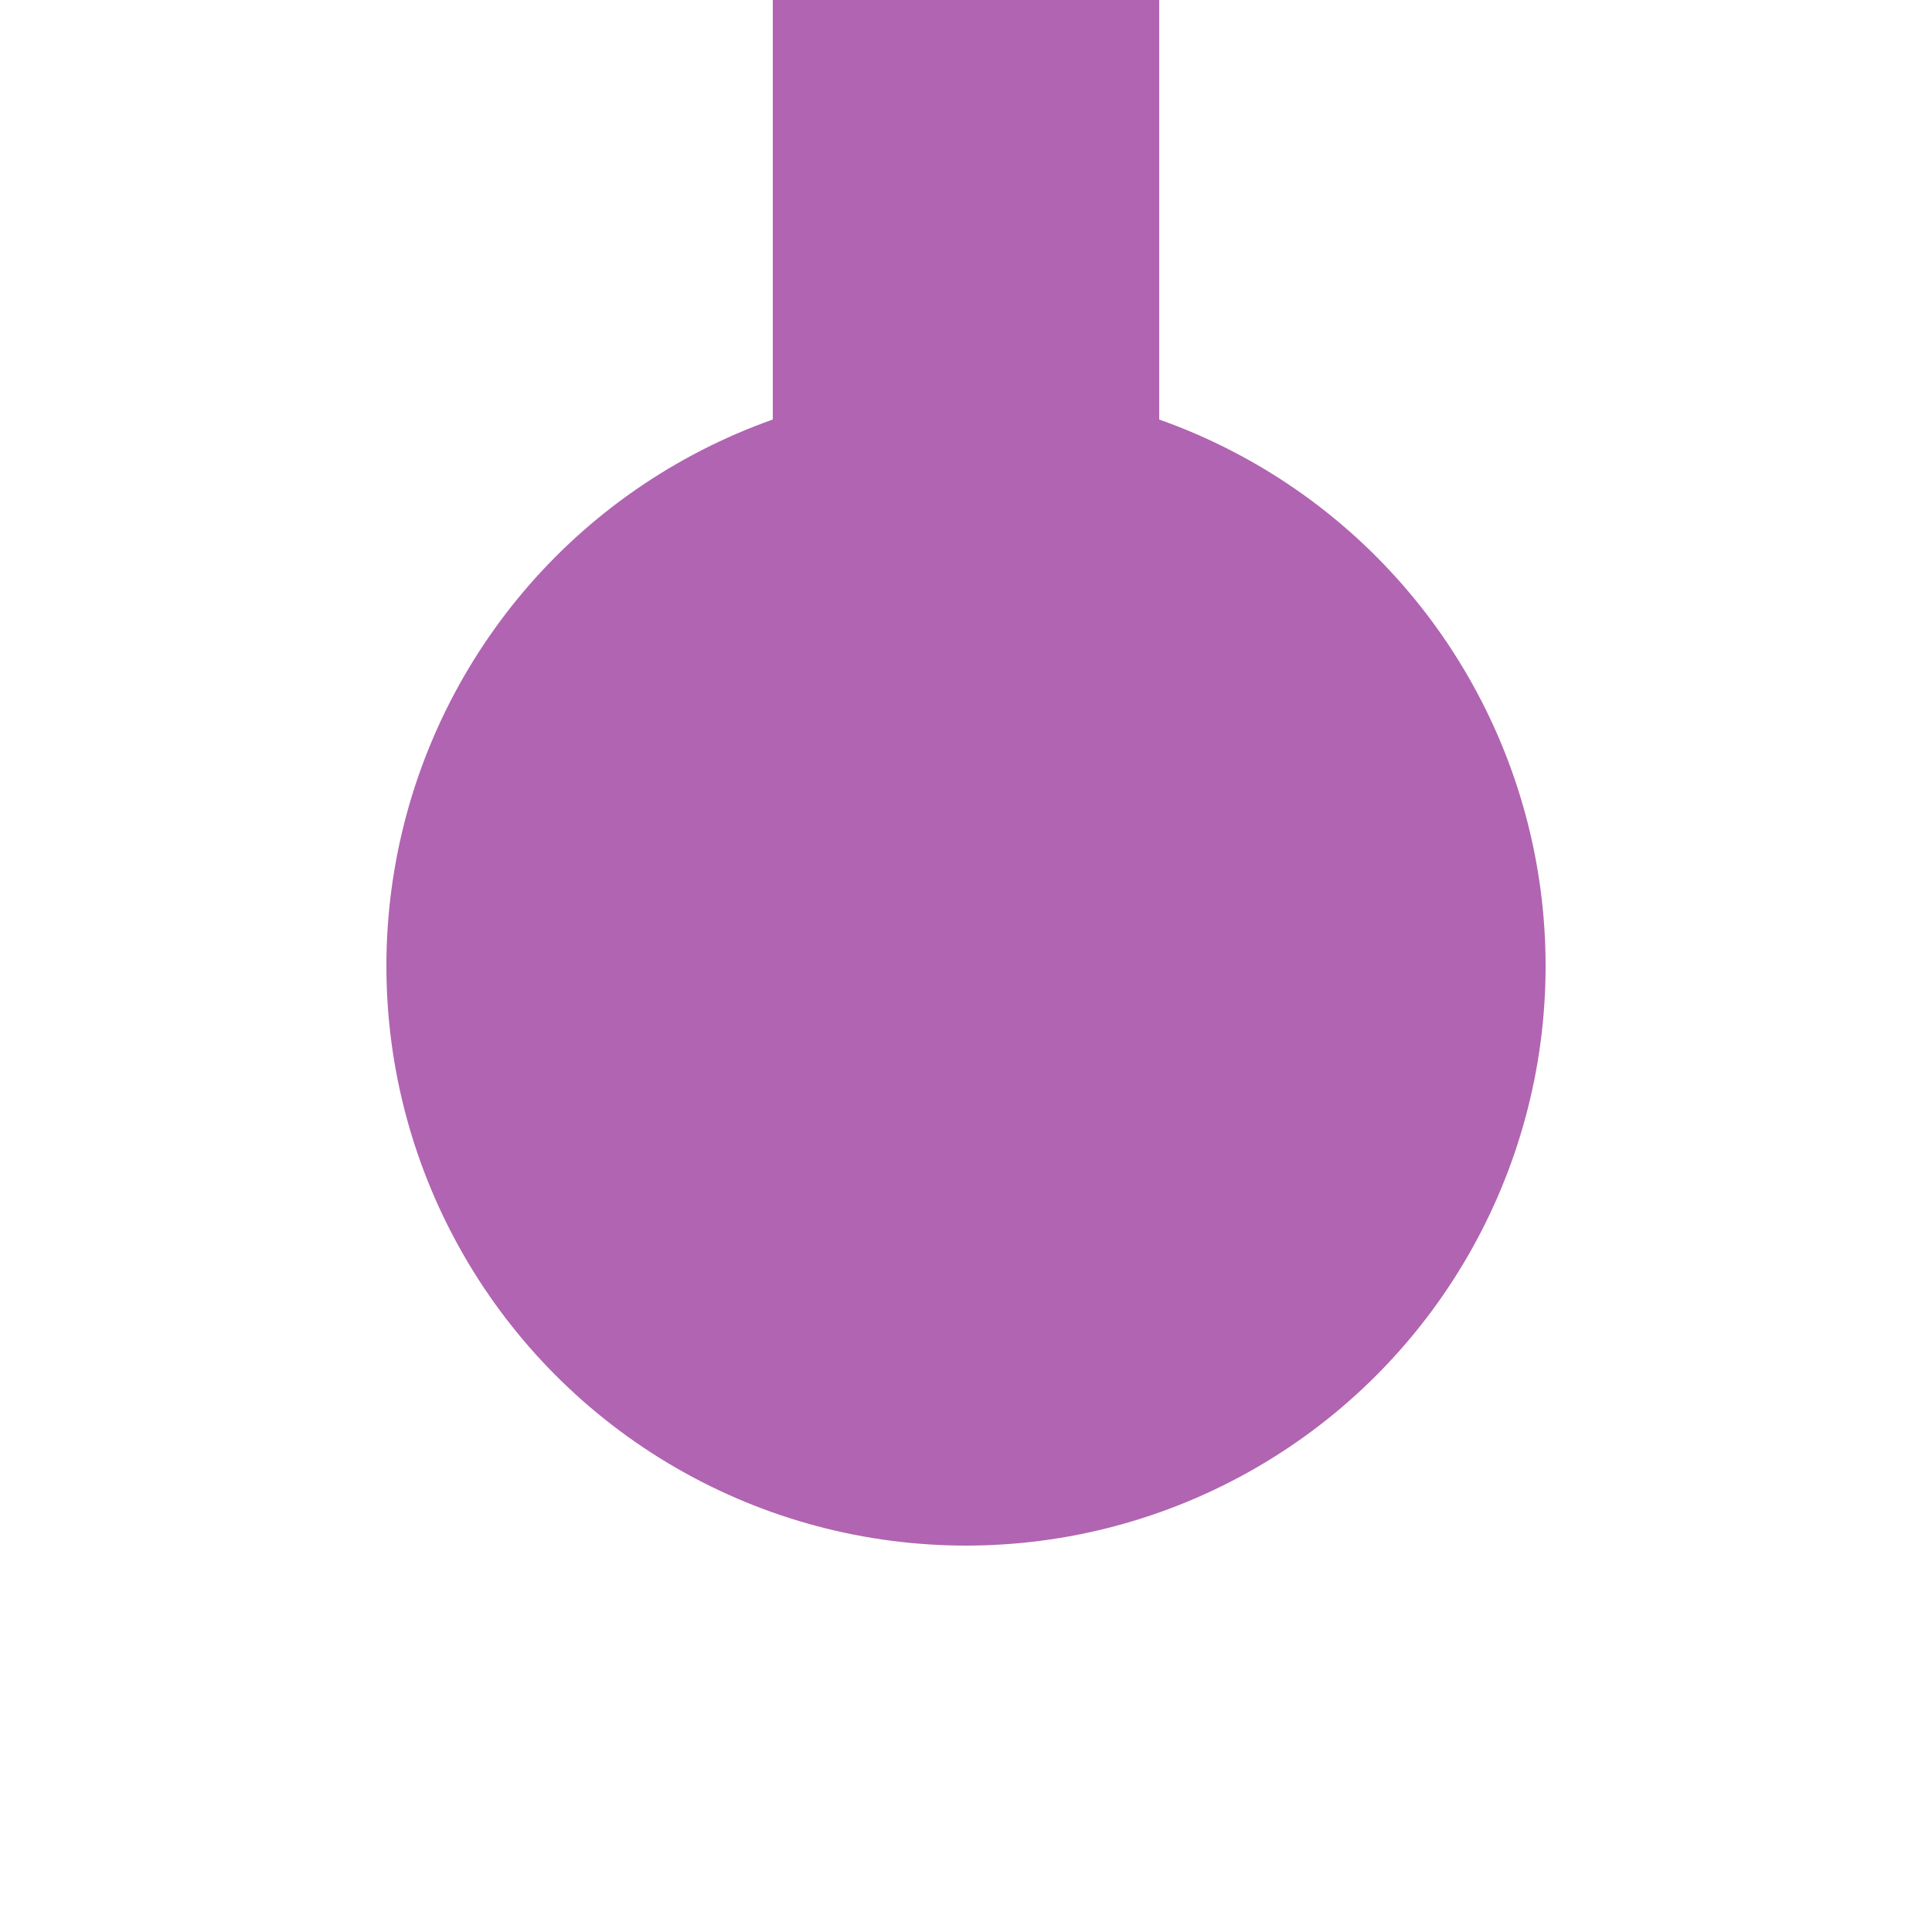
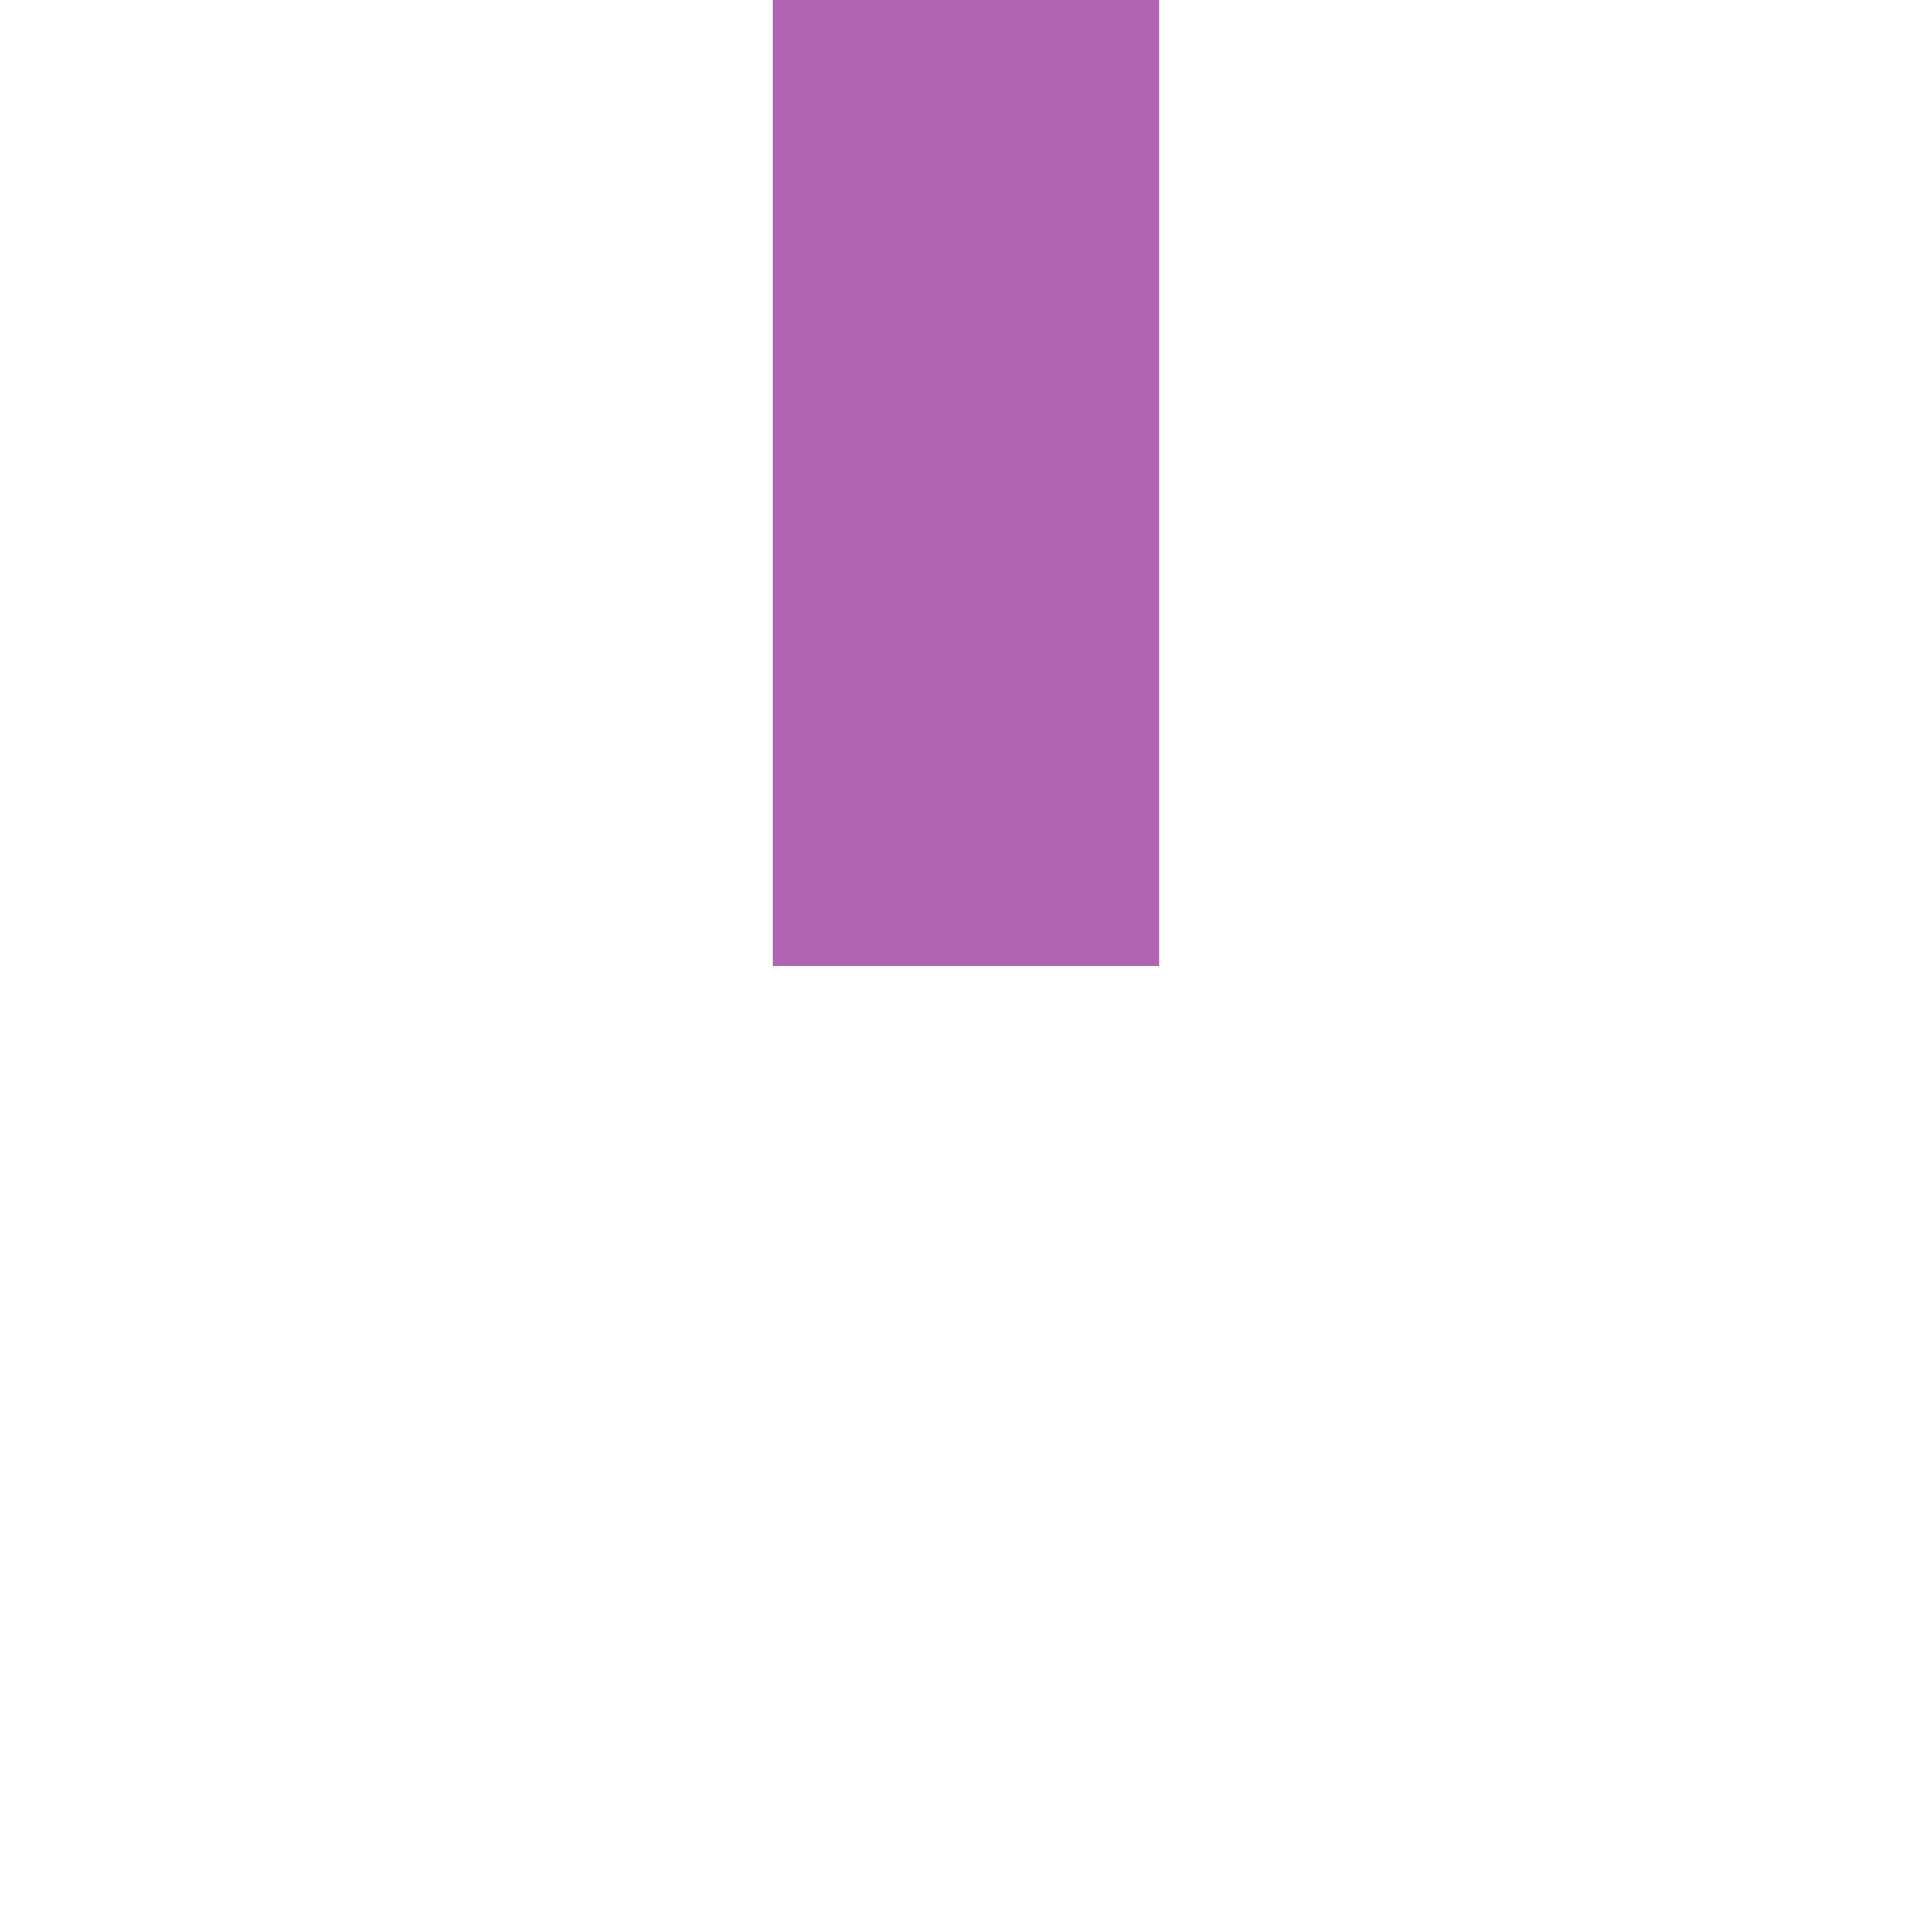
<svg xmlns="http://www.w3.org/2000/svg" width="500" height="500">
  <title>exKBHFe violet</title>
  <path stroke="#B164B1" d="M 250,250 V 0" stroke-width="100" />
-   <circle fill="#B164B1" cx="250" cy="250" r="150" />
</svg>